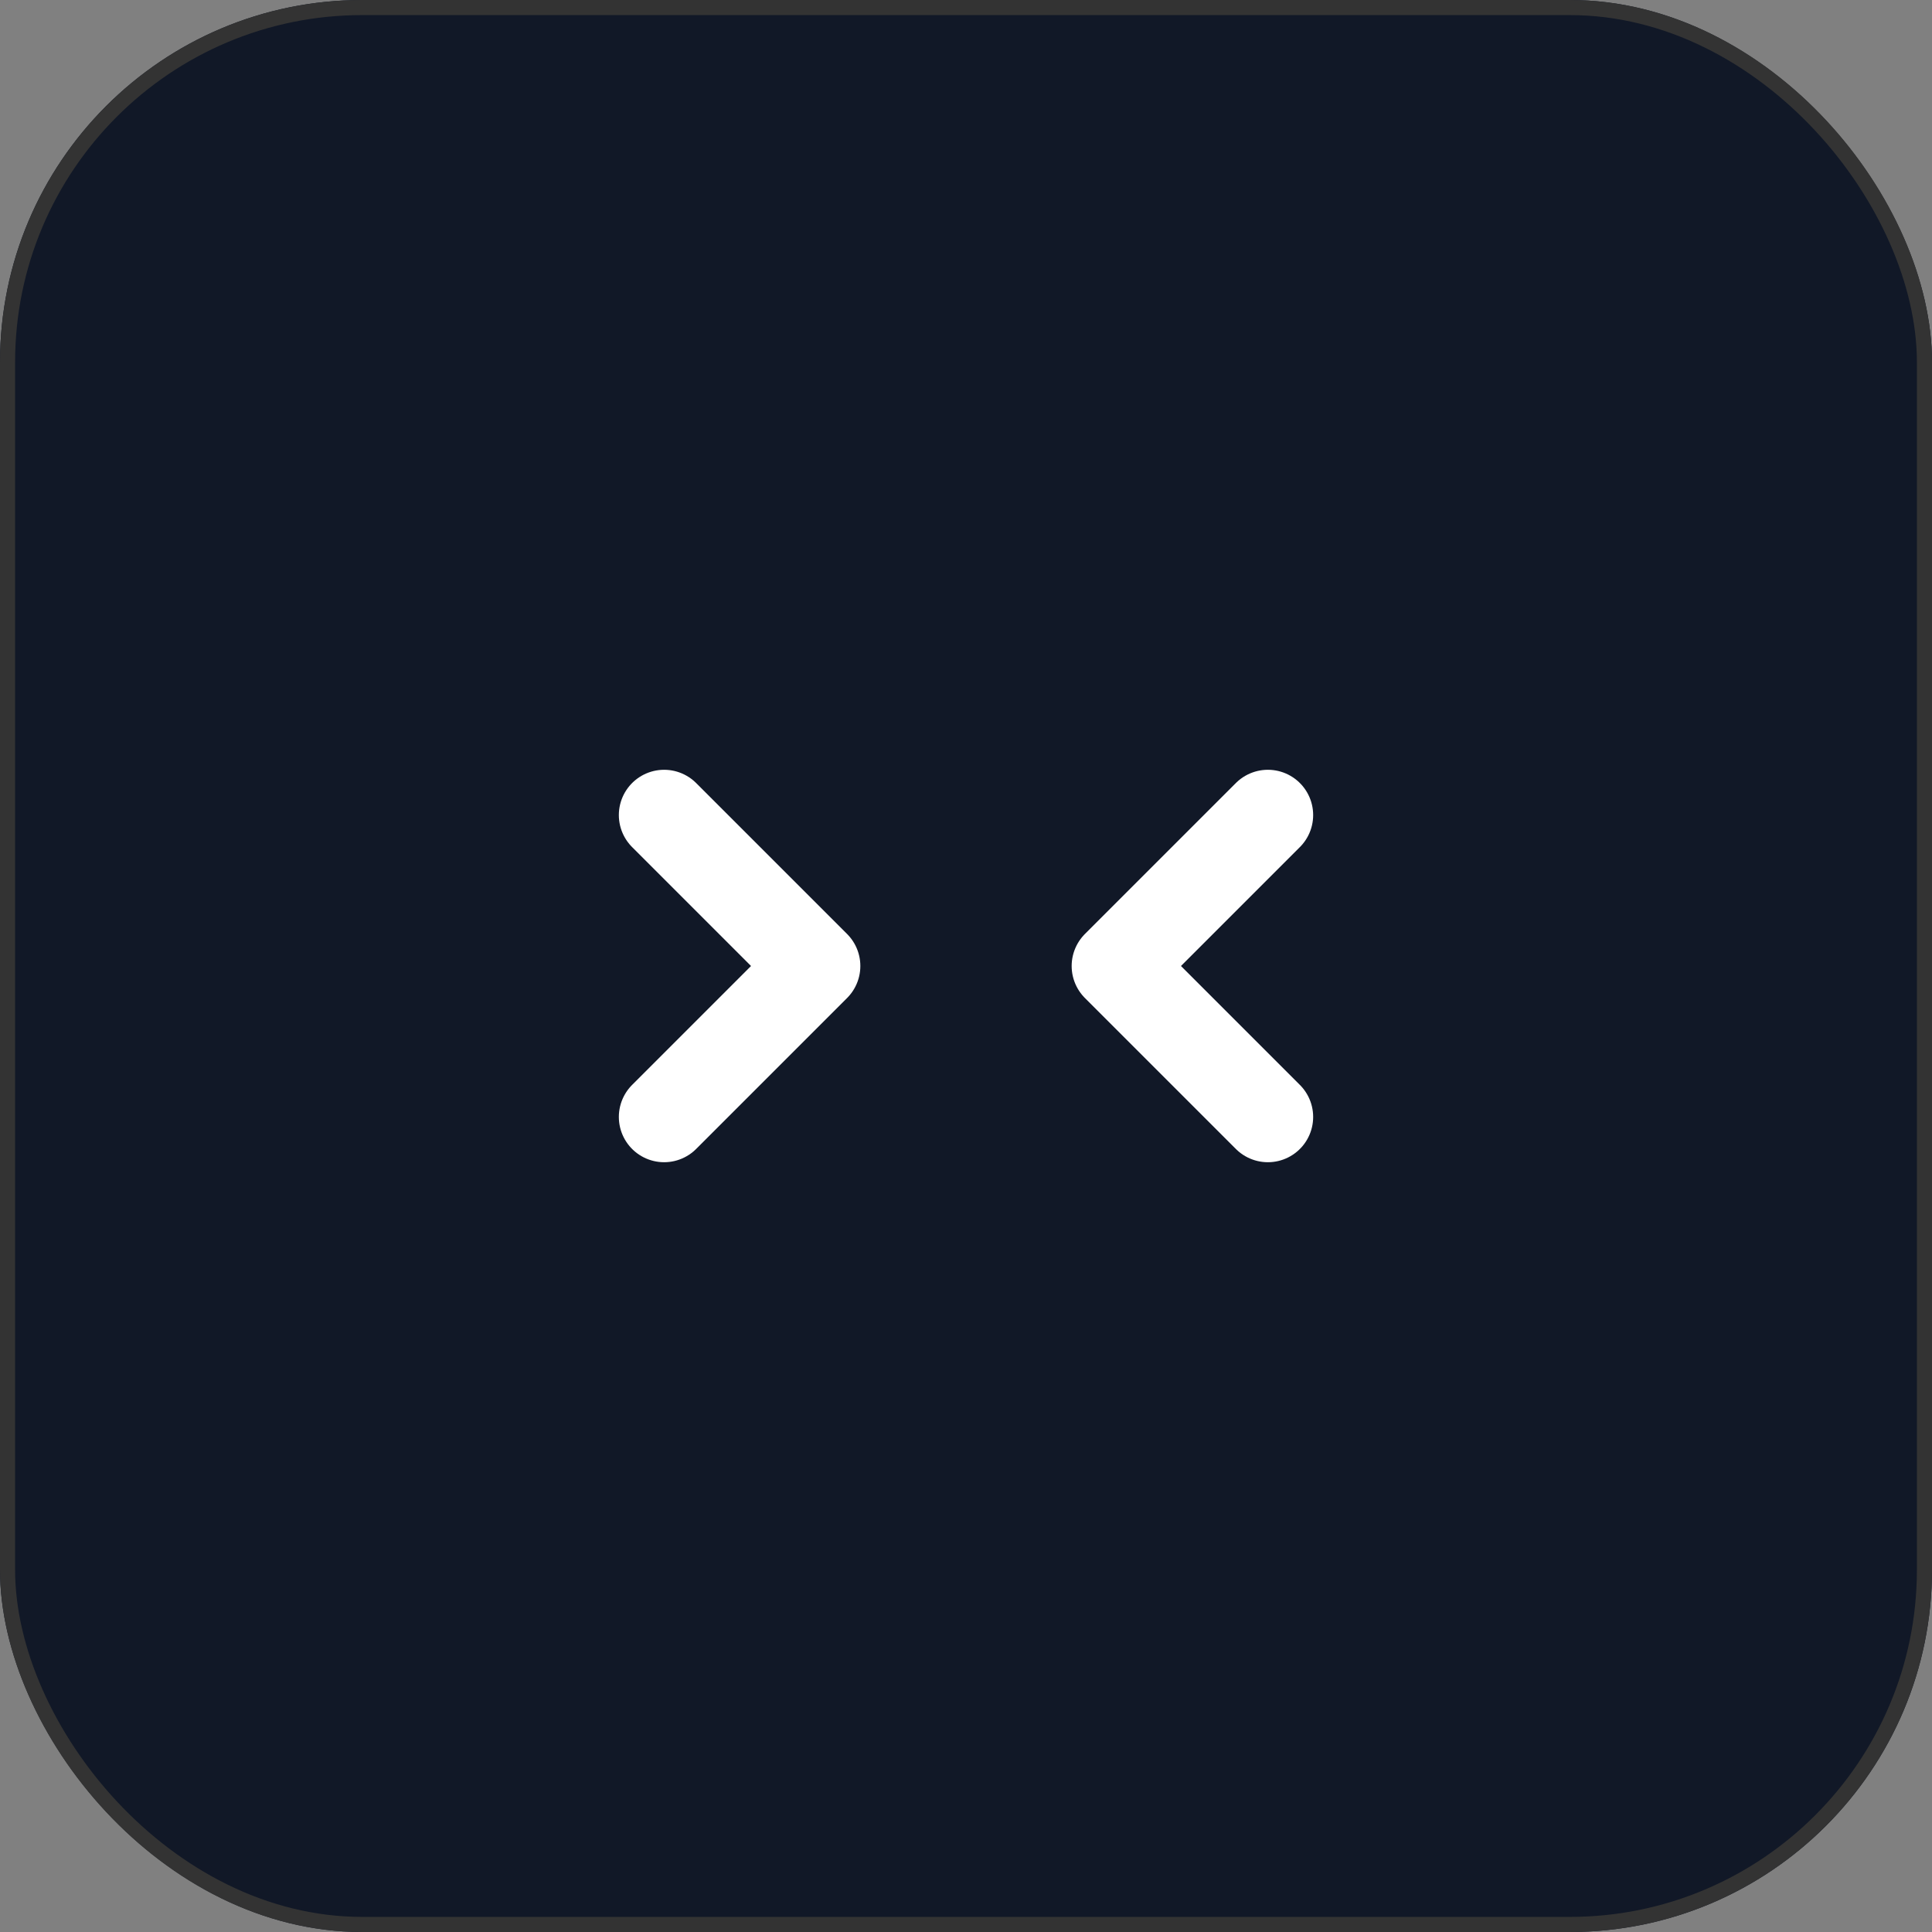
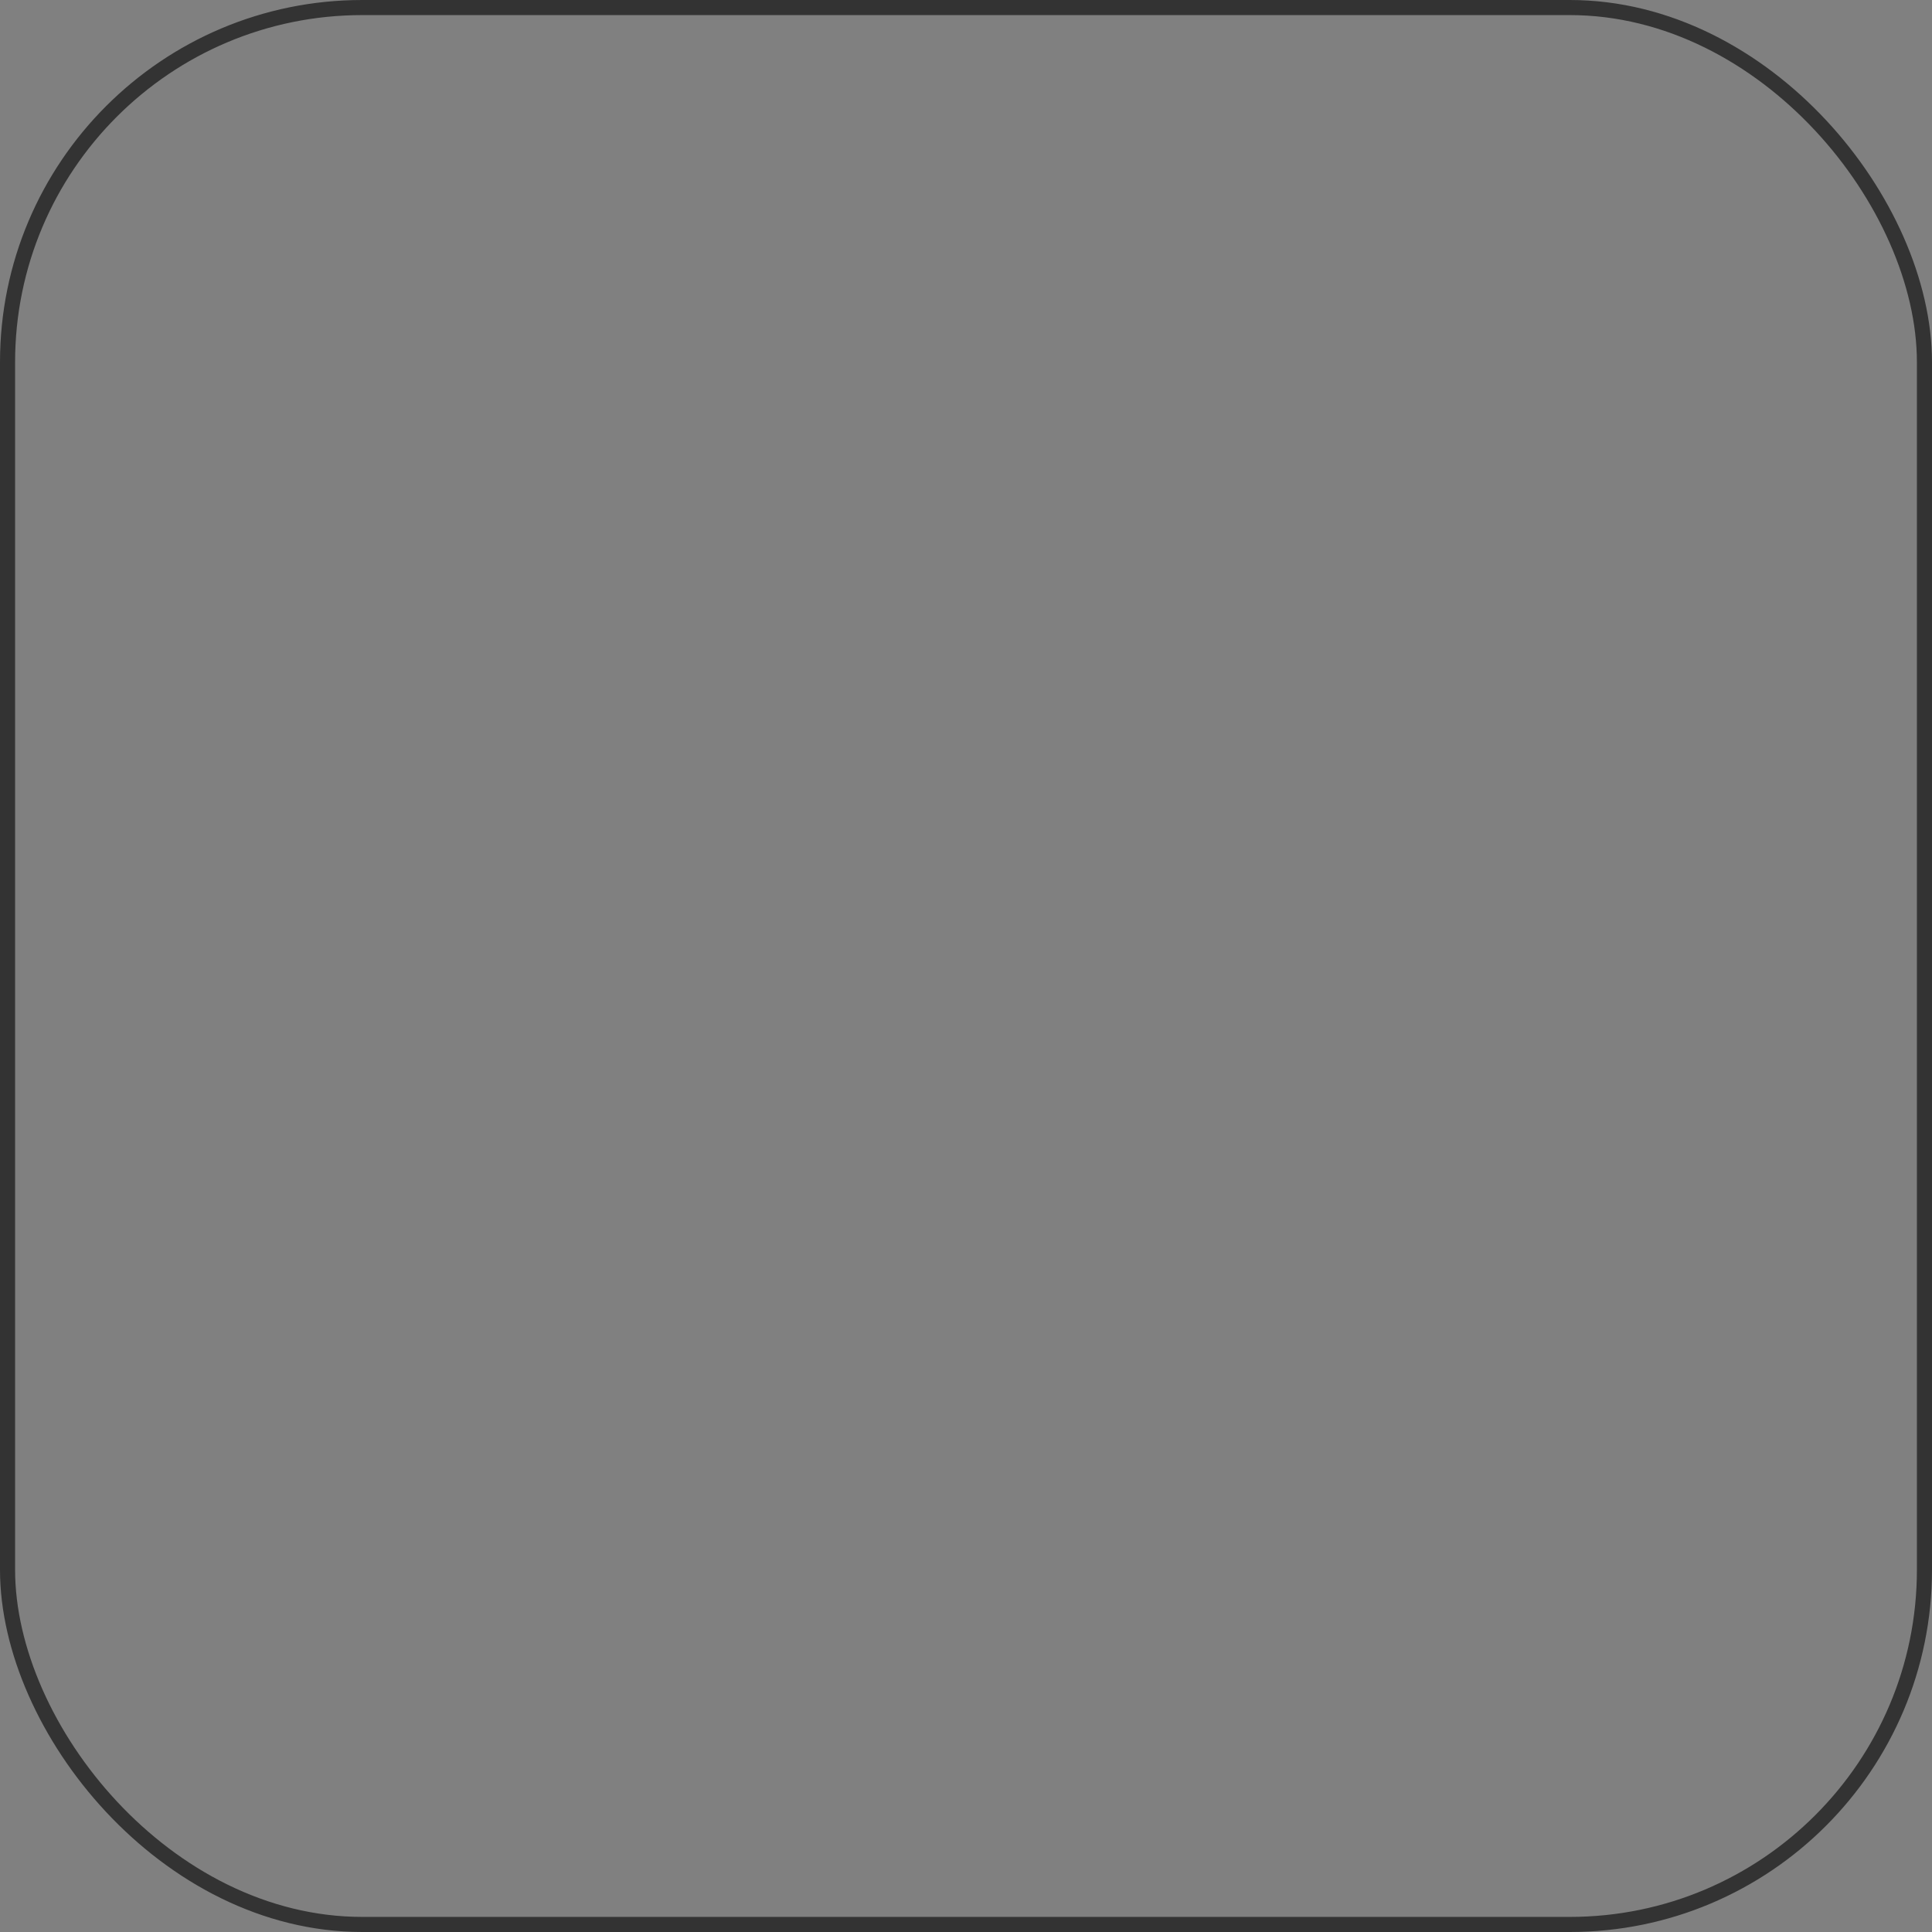
<svg xmlns="http://www.w3.org/2000/svg" width="256" height="256" viewBox="0 0 256 256">
  <rect x="0" y="0" width="256" height="256" fill="#808080" stroke="none" />
-   <rect width="256" height="256" rx="48" fill="#111827" />
  <rect width="254" height="254" x="1" y="1" rx="47" fill="none" stroke="#333333" stroke-width="2" />
  <g transform="translate(128, 128)">
-     <path d="M-40 -20 L-20 0 L-40 20" stroke="#ffffff" stroke-width="12" fill="none" stroke-linecap="round" stroke-linejoin="round" />
-     <path d="M40 -20 L20 0 L40 20" stroke="#ffffff" stroke-width="12" fill="none" stroke-linecap="round" stroke-linejoin="round" />
-   </g>
+     </g>
</svg>